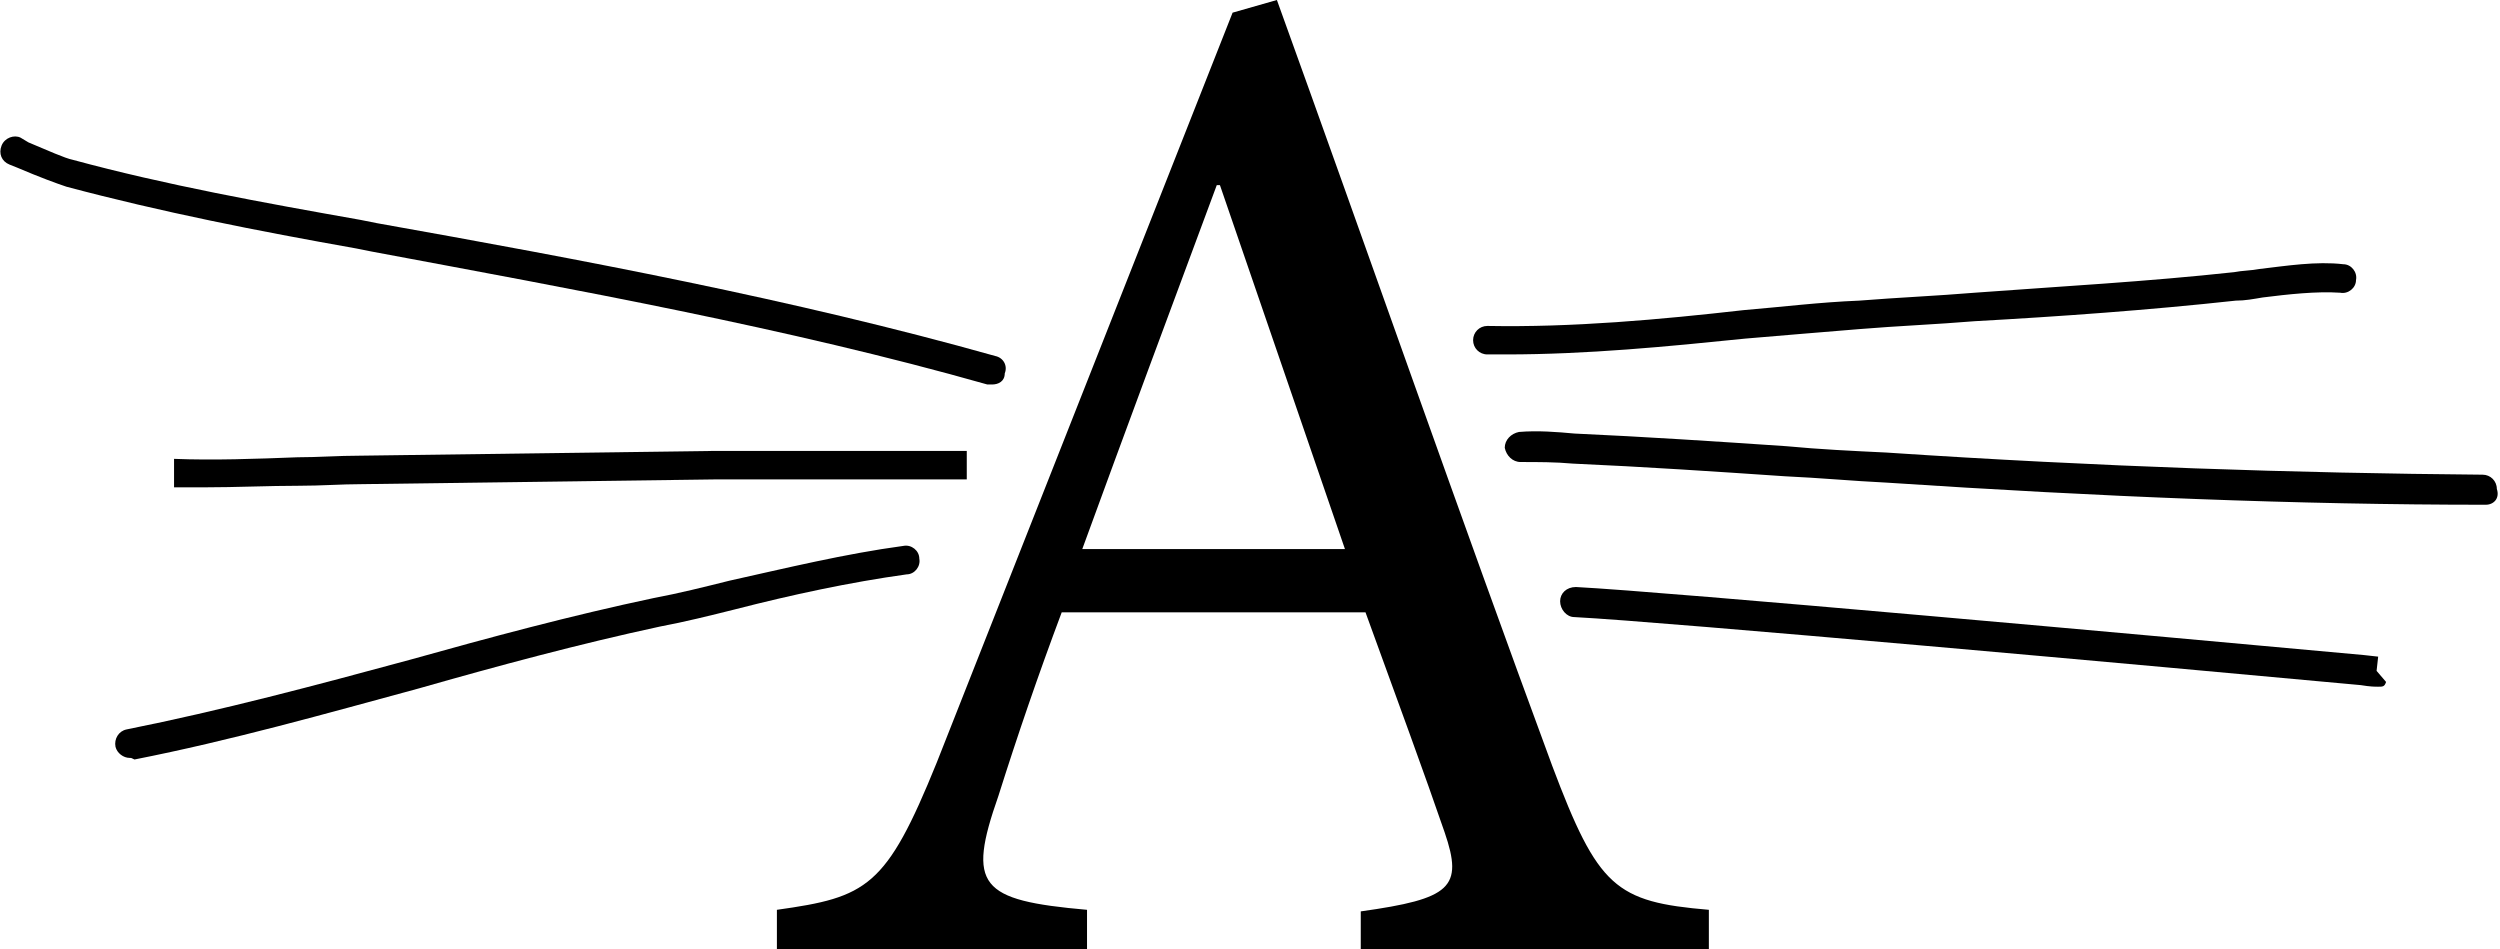
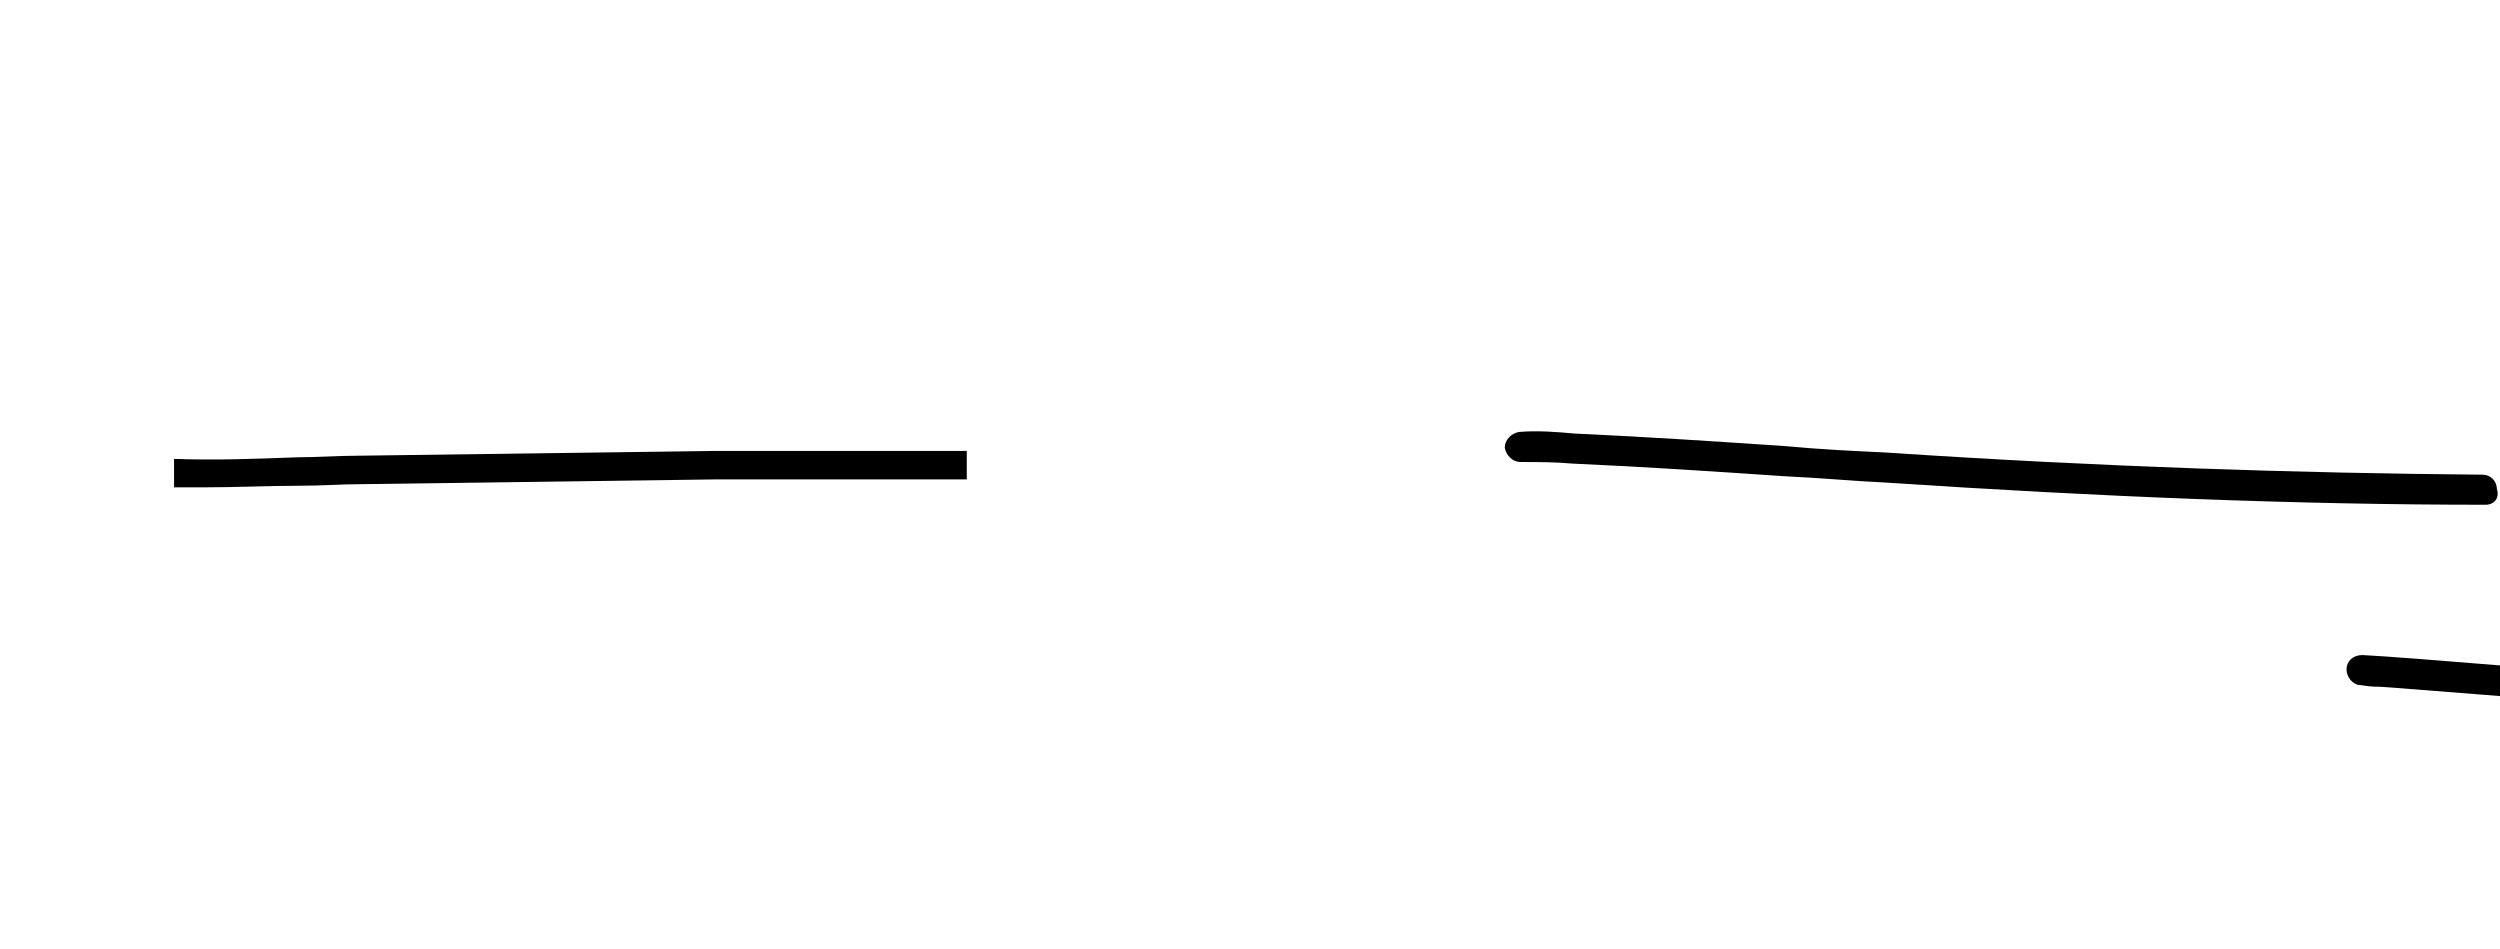
<svg xmlns="http://www.w3.org/2000/svg" version="1.1" id="Ebene_1" x="0px" y="0px" viewBox="0 0 158 60" style="enable-background:new 0 0 158 60;" xml:space="preserve">
  <g>
    <g>
-       <path d="M95.2,22.4c-0.4,0-0.8,0-1.2,0c-0.5,0-0.9-0.4-0.9-0.9c0-0.5,0.4-0.9,0.9-0.9c5.4,0.1,10.9-0.4,16.2-1    c2.4-0.2,4.8-0.5,7.3-0.6c2.5-0.2,4.9-0.3,7.3-0.5c5.4-0.4,10.9-0.7,16.4-1.3c0.5-0.1,1.1-0.1,1.6-0.2c1.7-0.2,3.6-0.5,5.3-0.3    c0.5,0,0.9,0.5,0.8,1c0,0.5-0.5,0.9-1,0.8c-1.5-0.1-3.3,0.1-4.9,0.3c-0.6,0.1-1.1,0.2-1.7,0.2c-5.5,0.6-11.1,1-16.5,1.3    c-2.4,0.2-4.9,0.3-7.3,0.5c-2.4,0.2-4.9,0.4-7.2,0.6C105.4,21.9,100.3,22.4,95.2,22.4z" />
-     </g>
+       </g>
    <g>
      <path d="M157.1,31.9C157.1,31.9,157.1,31.9,157.1,31.9c-11.9,0-24.3-0.5-37.9-1.4c-2.1-0.1-4.2-0.3-6.4-0.4    c-4.4-0.3-8.9-0.6-13.4-0.8c-1.1-0.1-2.2-0.1-3.3-0.1c-0.5,0-0.9-0.4-1-0.9c0-0.5,0.4-0.9,0.9-1c1.2-0.1,2.4,0,3.5,0.1    c4.4,0.2,9,0.5,13.4,0.8c2.1,0.2,4.2,0.3,6.3,0.4c13.5,0.9,25.9,1.3,37.7,1.4c0.5,0,0.9,0.4,0.9,0.9    C158,31.5,157.6,31.9,157.1,31.9z" />
    </g>
    <g>
-       <path d="M150.3,43.4c-0.2,0-0.5,0-1.1-0.1c-13-1.2-43.9-4-49.7-4.3c-0.5,0-0.9-0.5-0.9-1c0-0.5,0.4-0.9,1-0.9    c5.8,0.3,36.7,3.1,49.8,4.3l0.9,0.1l-0.1,0.9l0.6,0.7C150.7,43.4,150.6,43.4,150.3,43.4z" />
+       <path d="M150.3,43.4c-0.2,0-0.5,0-1.1-0.1c-0.5,0-0.9-0.5-0.9-1c0-0.5,0.4-0.9,1-0.9    c5.8,0.3,36.7,3.1,49.8,4.3l0.9,0.1l-0.1,0.9l0.6,0.7C150.7,43.4,150.6,43.4,150.3,43.4z" />
    </g>
    <g>
-       <path d="M62.7,24.3c-0.1,0-0.2,0-0.3,0c-12.7-3.6-26.1-6-38.9-8.4l-1-0.2c-6.2-1.1-12.3-2.3-18.3-3.9c-0.6-0.2-1.7-0.6-3.1-1.2    l-0.5-0.2c-0.5-0.2-0.7-0.7-0.5-1.2c0.2-0.5,0.8-0.7,1.2-0.5L1.8,9c1.2,0.5,2.3,1,2.8,1.1c5.9,1.6,12,2.7,18.2,3.8l1,0.2    c12.9,2.3,26.3,4.8,39.1,8.4c0.5,0.1,0.8,0.6,0.6,1.1C63.5,24.1,63.1,24.3,62.7,24.3z" />
-     </g>
+       </g>
    <g>
      <path d="M12.9,30.8c-0.7,0-1.3,0-1.9,0l0-1.8c2.5,0.1,5.2,0,7.8-0.1c1.3,0,2.6-0.1,3.9-0.1c7.4-0.1,14.9-0.2,22.3-0.3    c3.9,0,7.7,0,11.6,0l4.5,0l0,1.8l-4.5,0c-3.8,0-7.7,0-11.5,0c-7.4,0.1-14.9,0.2-22.3,0.3c-1.2,0-2.5,0.1-3.9,0.1    C17,30.7,14.9,30.8,12.9,30.8z" />
    </g>
    <g>
-       <path d="M8.2,47.9c-0.4,0-0.8-0.3-0.9-0.7c-0.1-0.5,0.2-1,0.7-1.1c6-1.2,12-2.8,17.9-4.4c5-1.4,10.2-2.8,15.4-3.9    c1.6-0.3,3.2-0.7,4.8-1.1c3.6-0.8,7.3-1.7,11-2.2c0.5-0.1,1,0.3,1,0.8c0.1,0.5-0.3,1-0.8,1c-3.6,0.5-7.3,1.3-10.8,2.2    c-1.6,0.4-3.2,0.8-4.8,1.1c-5.1,1.1-10.3,2.5-15.2,3.9c-5.9,1.6-11.9,3.3-18,4.5C8.3,47.9,8.3,47.9,8.2,47.9z" />
-     </g>
+       </g>
    <g>
-       <path d="M85,34.7H68.4c2.7-7.4,5.6-15.2,8.5-23h0.2L85,34.7z M108,60v-2.5c-5.9-0.5-7-1.4-9.9-9.1C92.3,32.7,86.3,15.5,80.7,0    l-2.8,0.8L59.2,48.2c-3.2,7.9-4.4,8.5-10.1,9.3V60h19.6v-2.5c-6.8-0.6-7.6-1.5-5.6-7.2c1.2-3.8,2.5-7.6,4-11.6h19.2    c2,5.5,3.8,10.4,5,13.9c1.2,3.5,0.4,4.2-5.3,5V60H108z" />
-     </g>
+       </g>
  </g>
</svg>